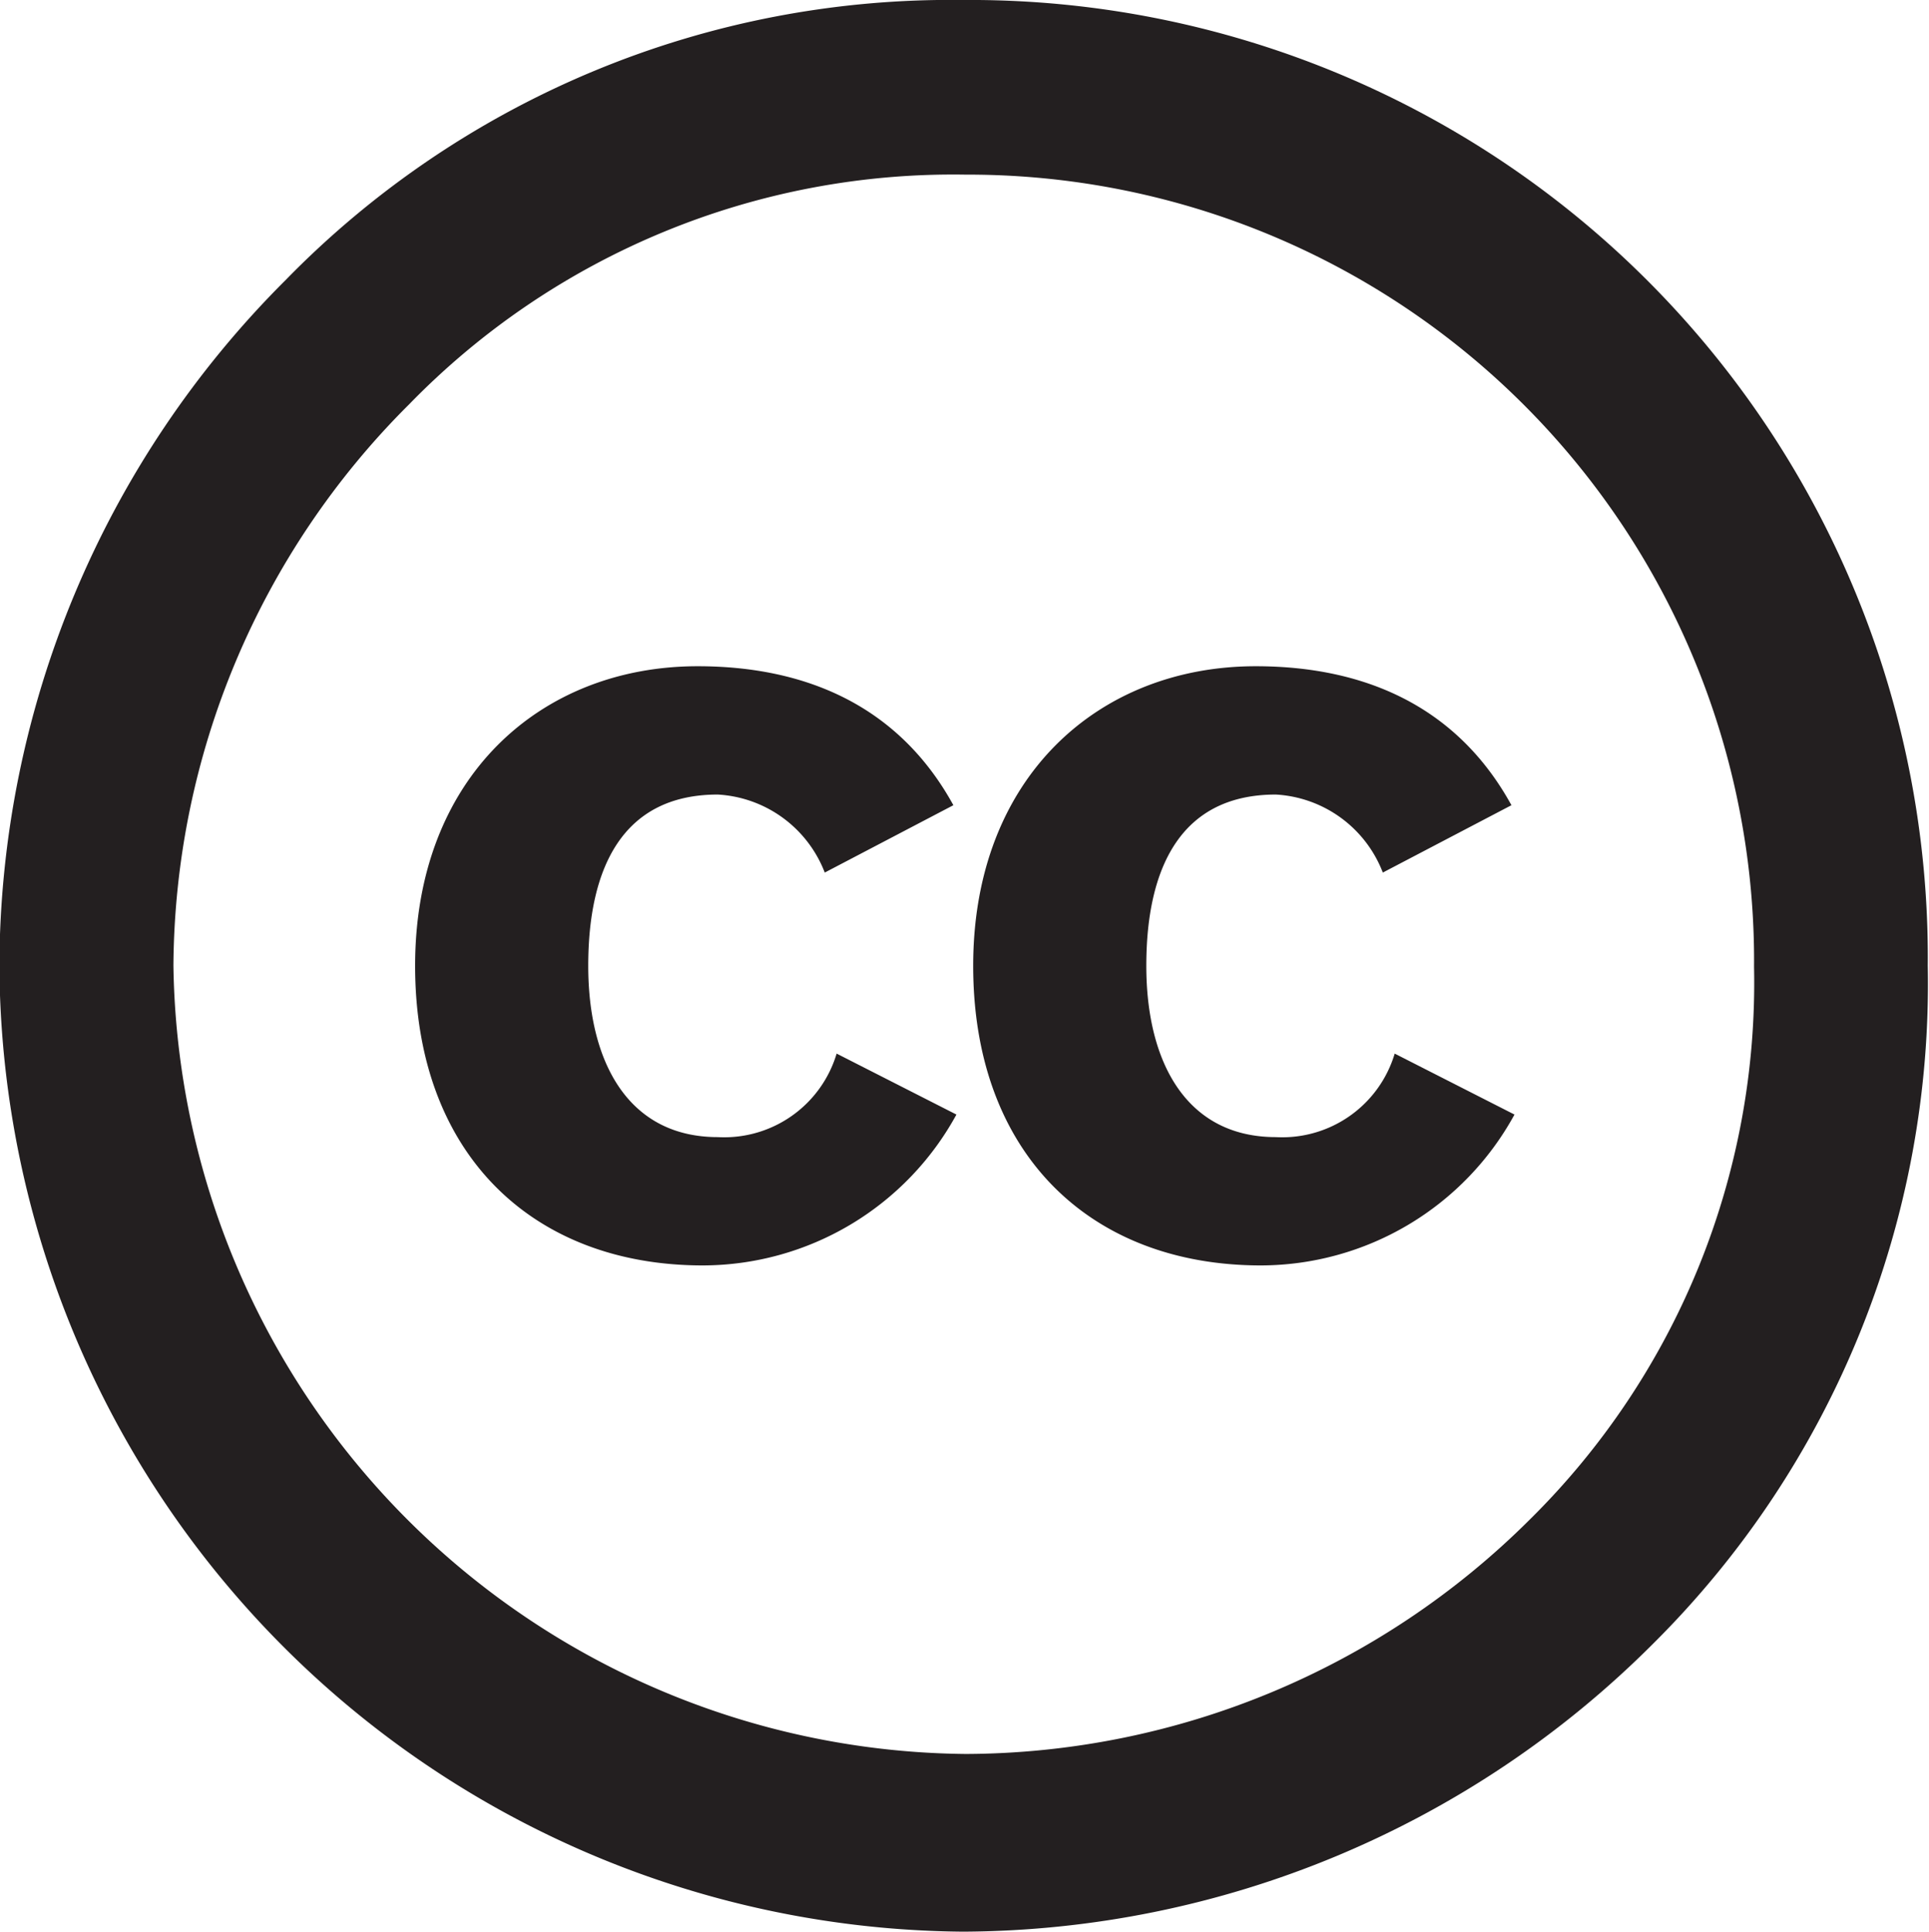
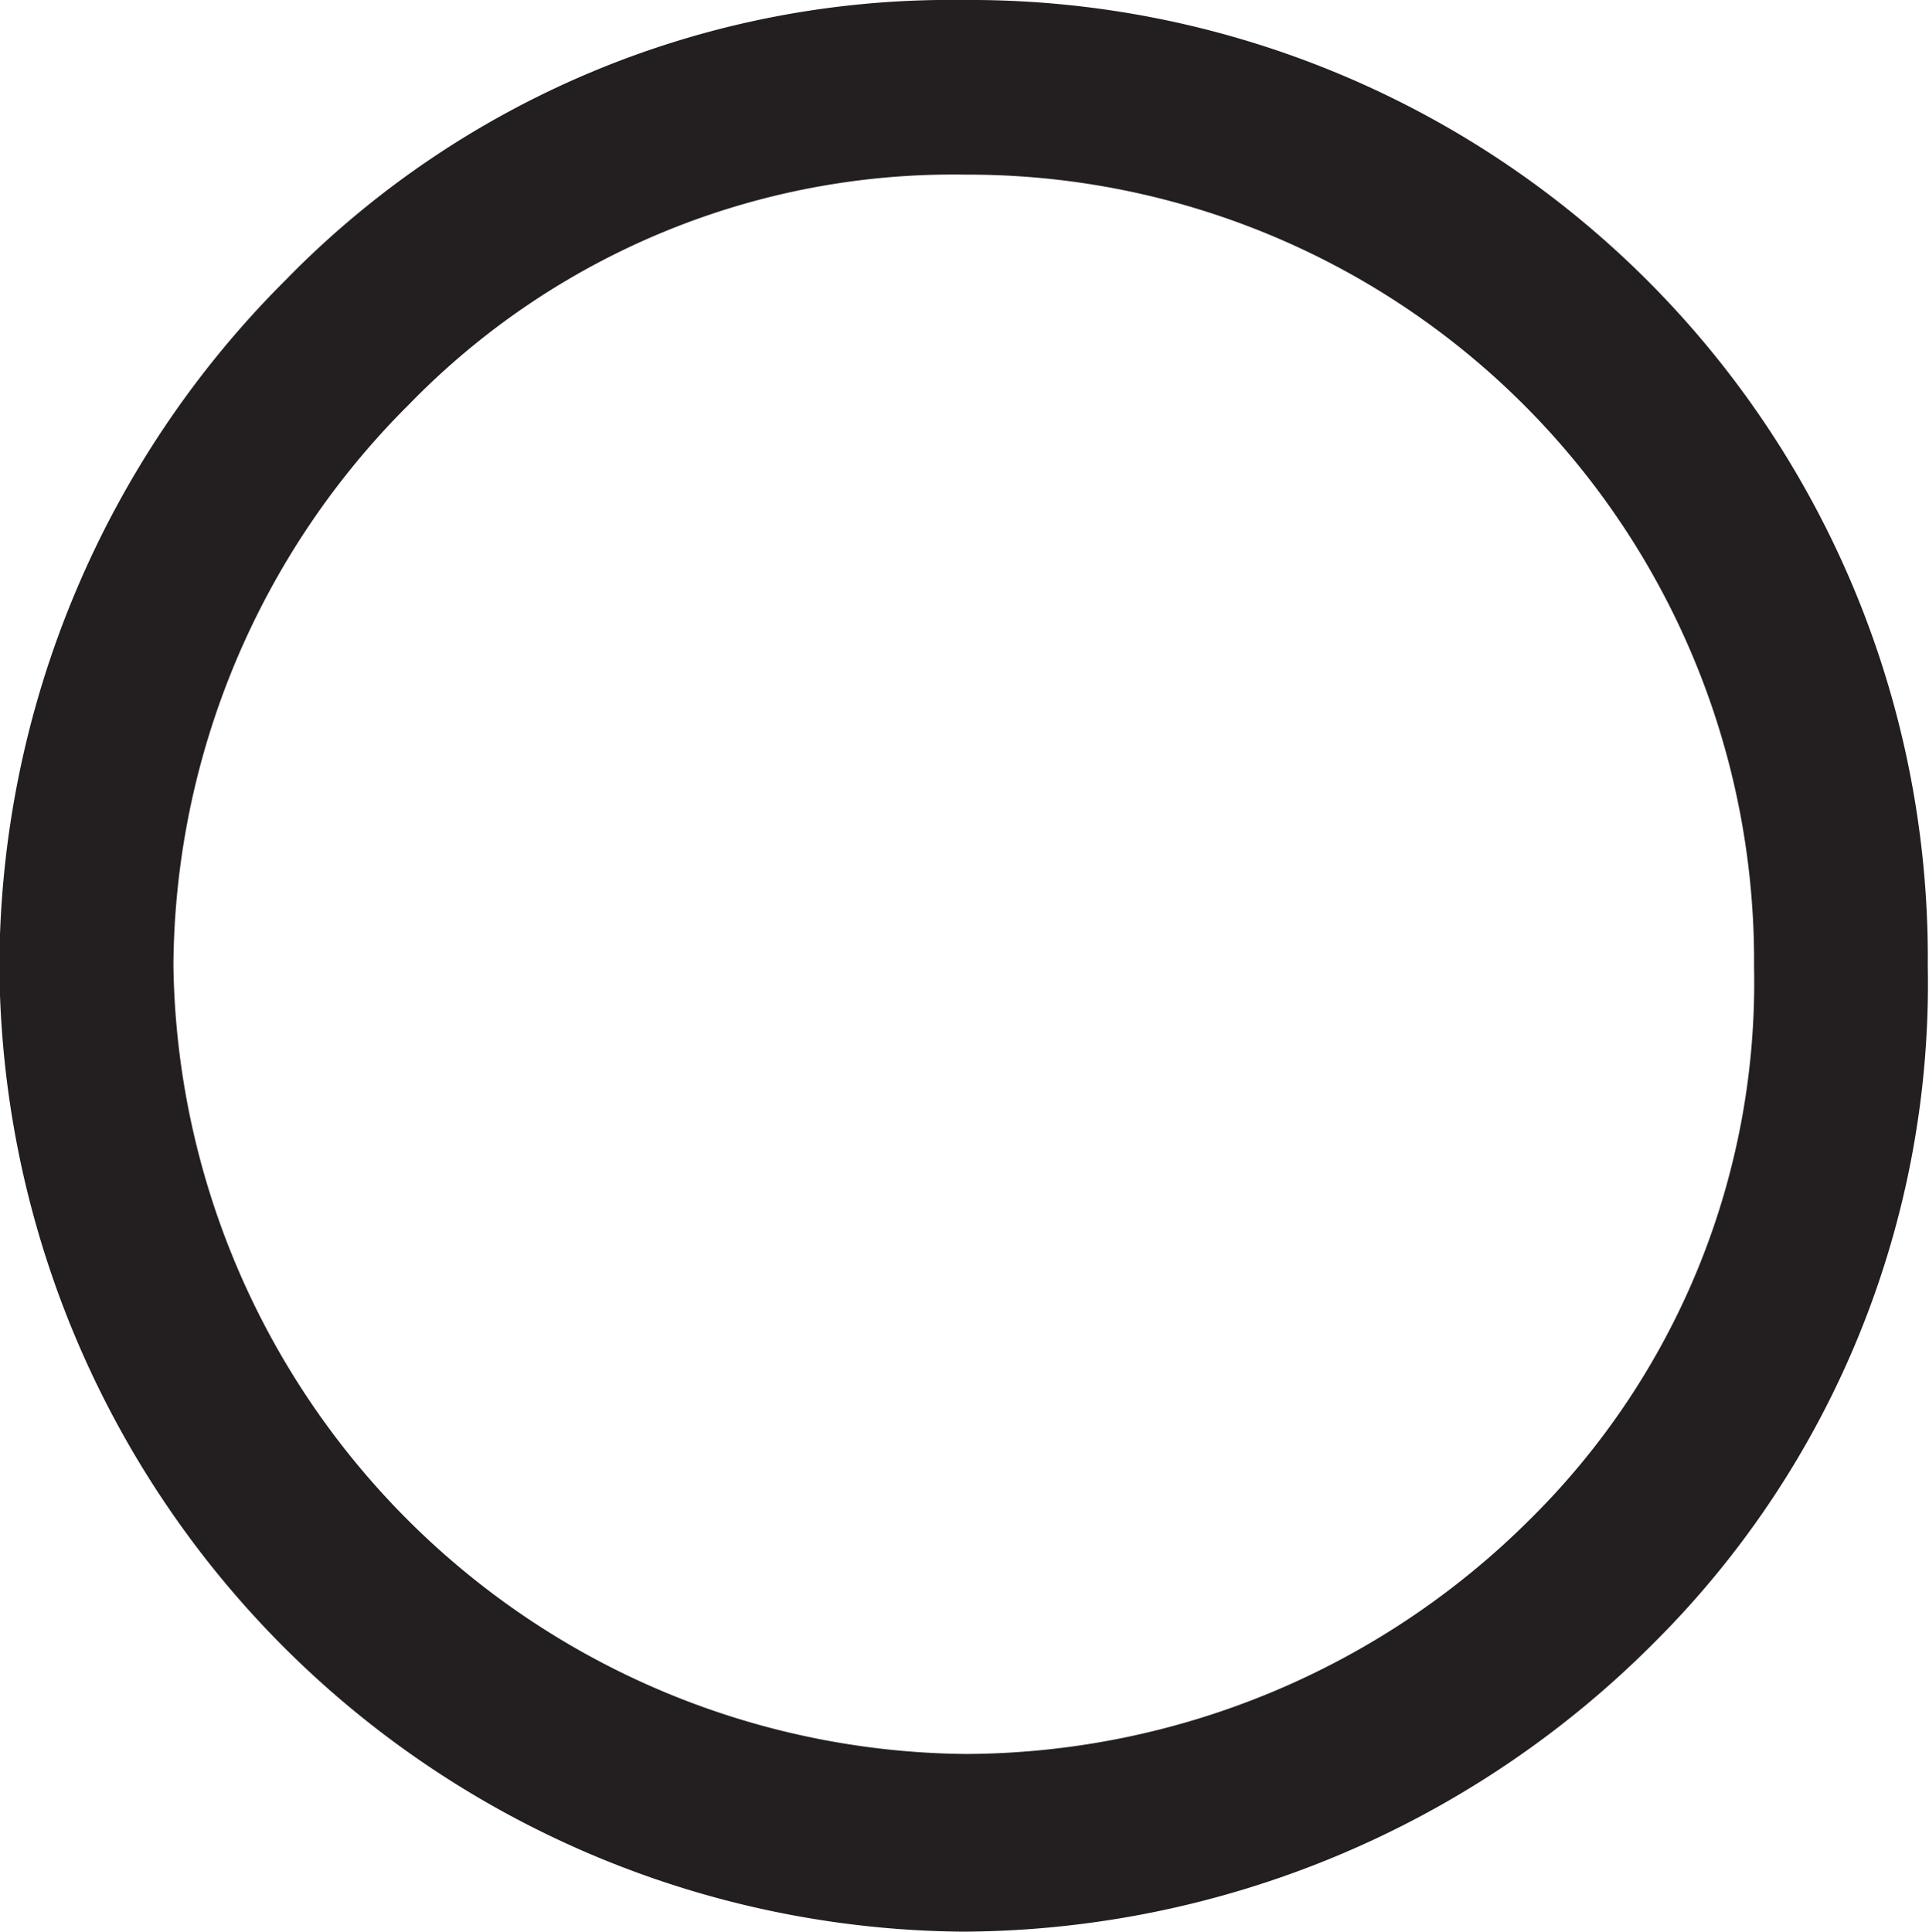
<svg xmlns="http://www.w3.org/2000/svg" viewBox="0 0 63.29 63.38">
  <title>cc.logo_2</title>
  <g id="Foreground">
    <path d="M259,260.45a30.47,30.47,0,0,0-22.23,9.2,31.91,31.91,0,0,0-9.38,22.49A31.87,31.87,0,0,0,259,323.83a32.18,32.18,0,0,0,22.66-9.46,30.52,30.52,0,0,0,9-22.23A31.42,31.42,0,0,0,259,260.45Zm.09,5.73a25.79,25.79,0,0,1,25.87,26,24.75,24.75,0,0,1-7.38,18.15A26.33,26.33,0,0,1,259.1,318a26.24,26.24,0,0,1-26-25.87,26.2,26.2,0,0,1,7.73-18.41A24.9,24.9,0,0,1,259.1,266.18Z" transform="translate(-227.41 -260.45)" style="fill:#231f20;fill-rule:evenodd" />
-     <path d="M258.69,286.87c-1.79-3.26-4.84-4.56-8.39-4.56-5.16,0-9.27,3.65-9.27,9.83s3.86,9.83,9.44,9.83a9.5,9.5,0,0,0,8.32-4.95l-3.93-2a3.85,3.85,0,0,1-3.9,2.74c-2.91,0-4.25-2.42-4.25-5.62s1.12-5.62,4.25-5.62a4,4,0,0,1,3.51,2.56Z" transform="translate(-227.41 -260.45)" style="fill:#231f20;fill-rule:evenodd" />
-     <path d="M277,286.87c-1.79-3.26-4.84-4.56-8.39-4.56-5.16,0-9.27,3.65-9.27,9.83s3.86,9.83,9.44,9.83a9.5,9.5,0,0,0,8.32-4.95l-3.93-2a3.85,3.85,0,0,1-3.9,2.74c-2.91,0-4.25-2.42-4.25-5.62s1.12-5.62,4.25-5.62a4,4,0,0,1,3.51,2.56Z" transform="translate(-227.41 -260.45)" style="fill:#231f20;fill-rule:evenodd" />
  </g>
</svg>